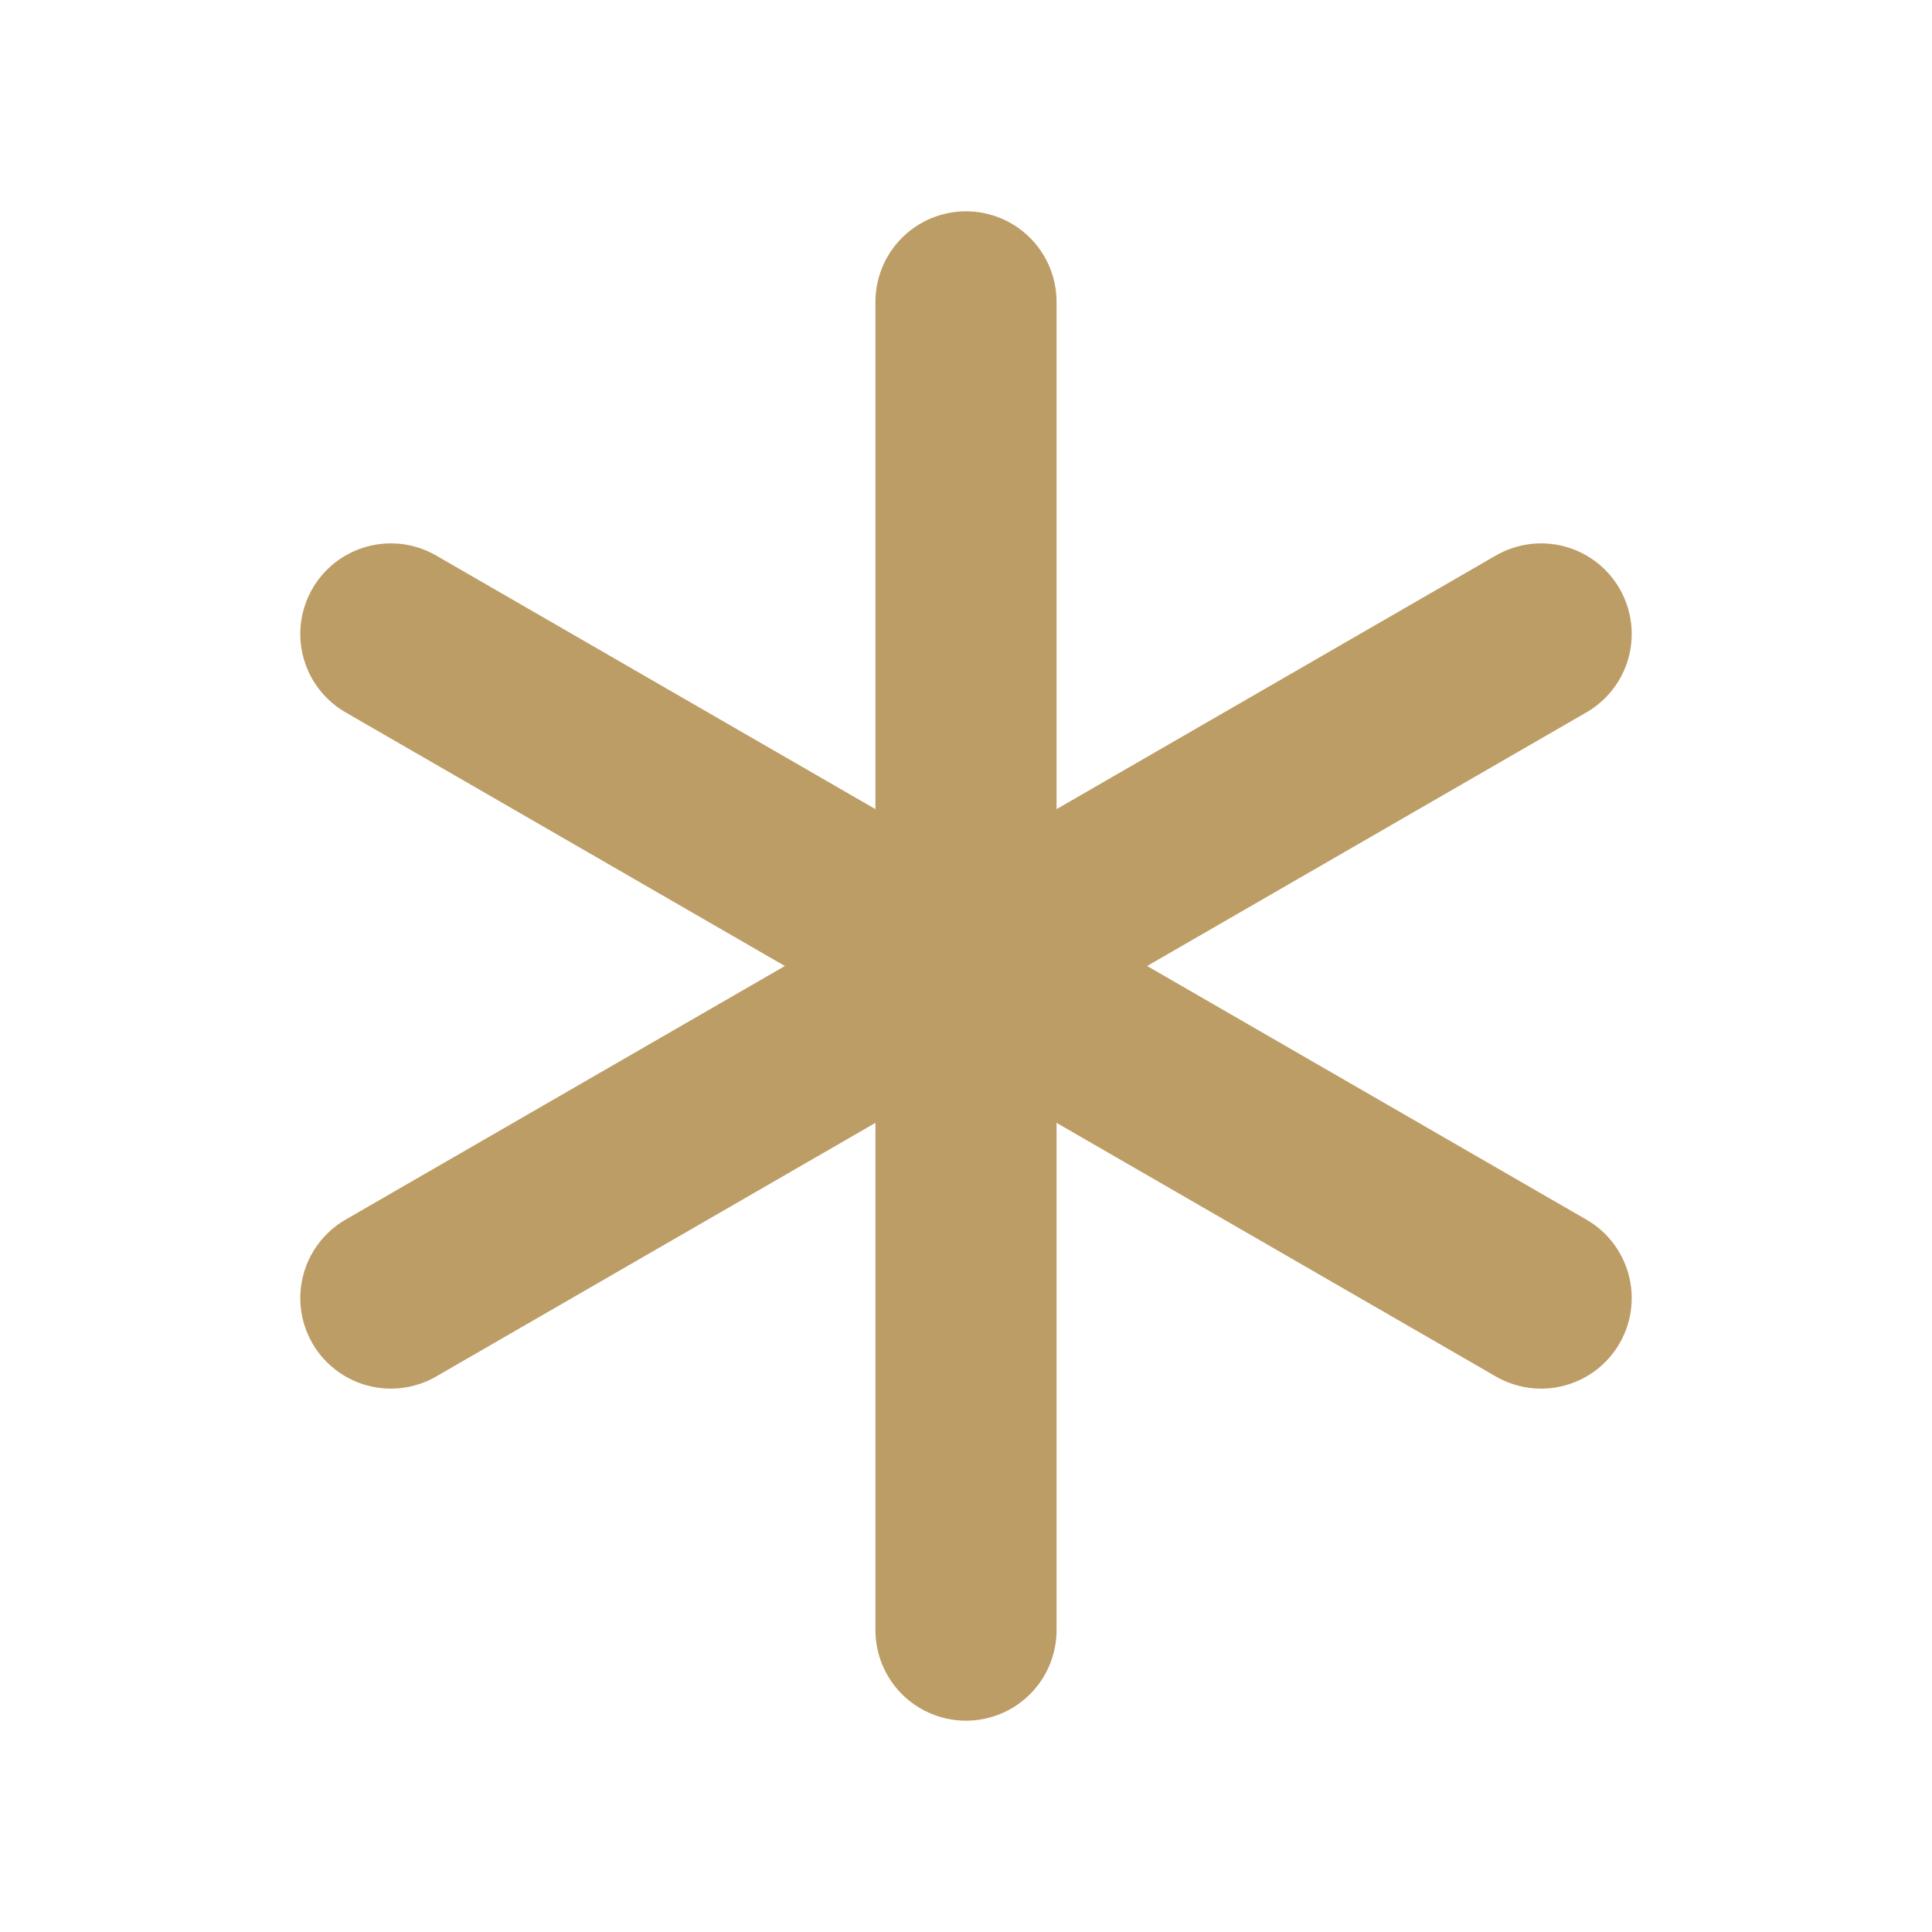
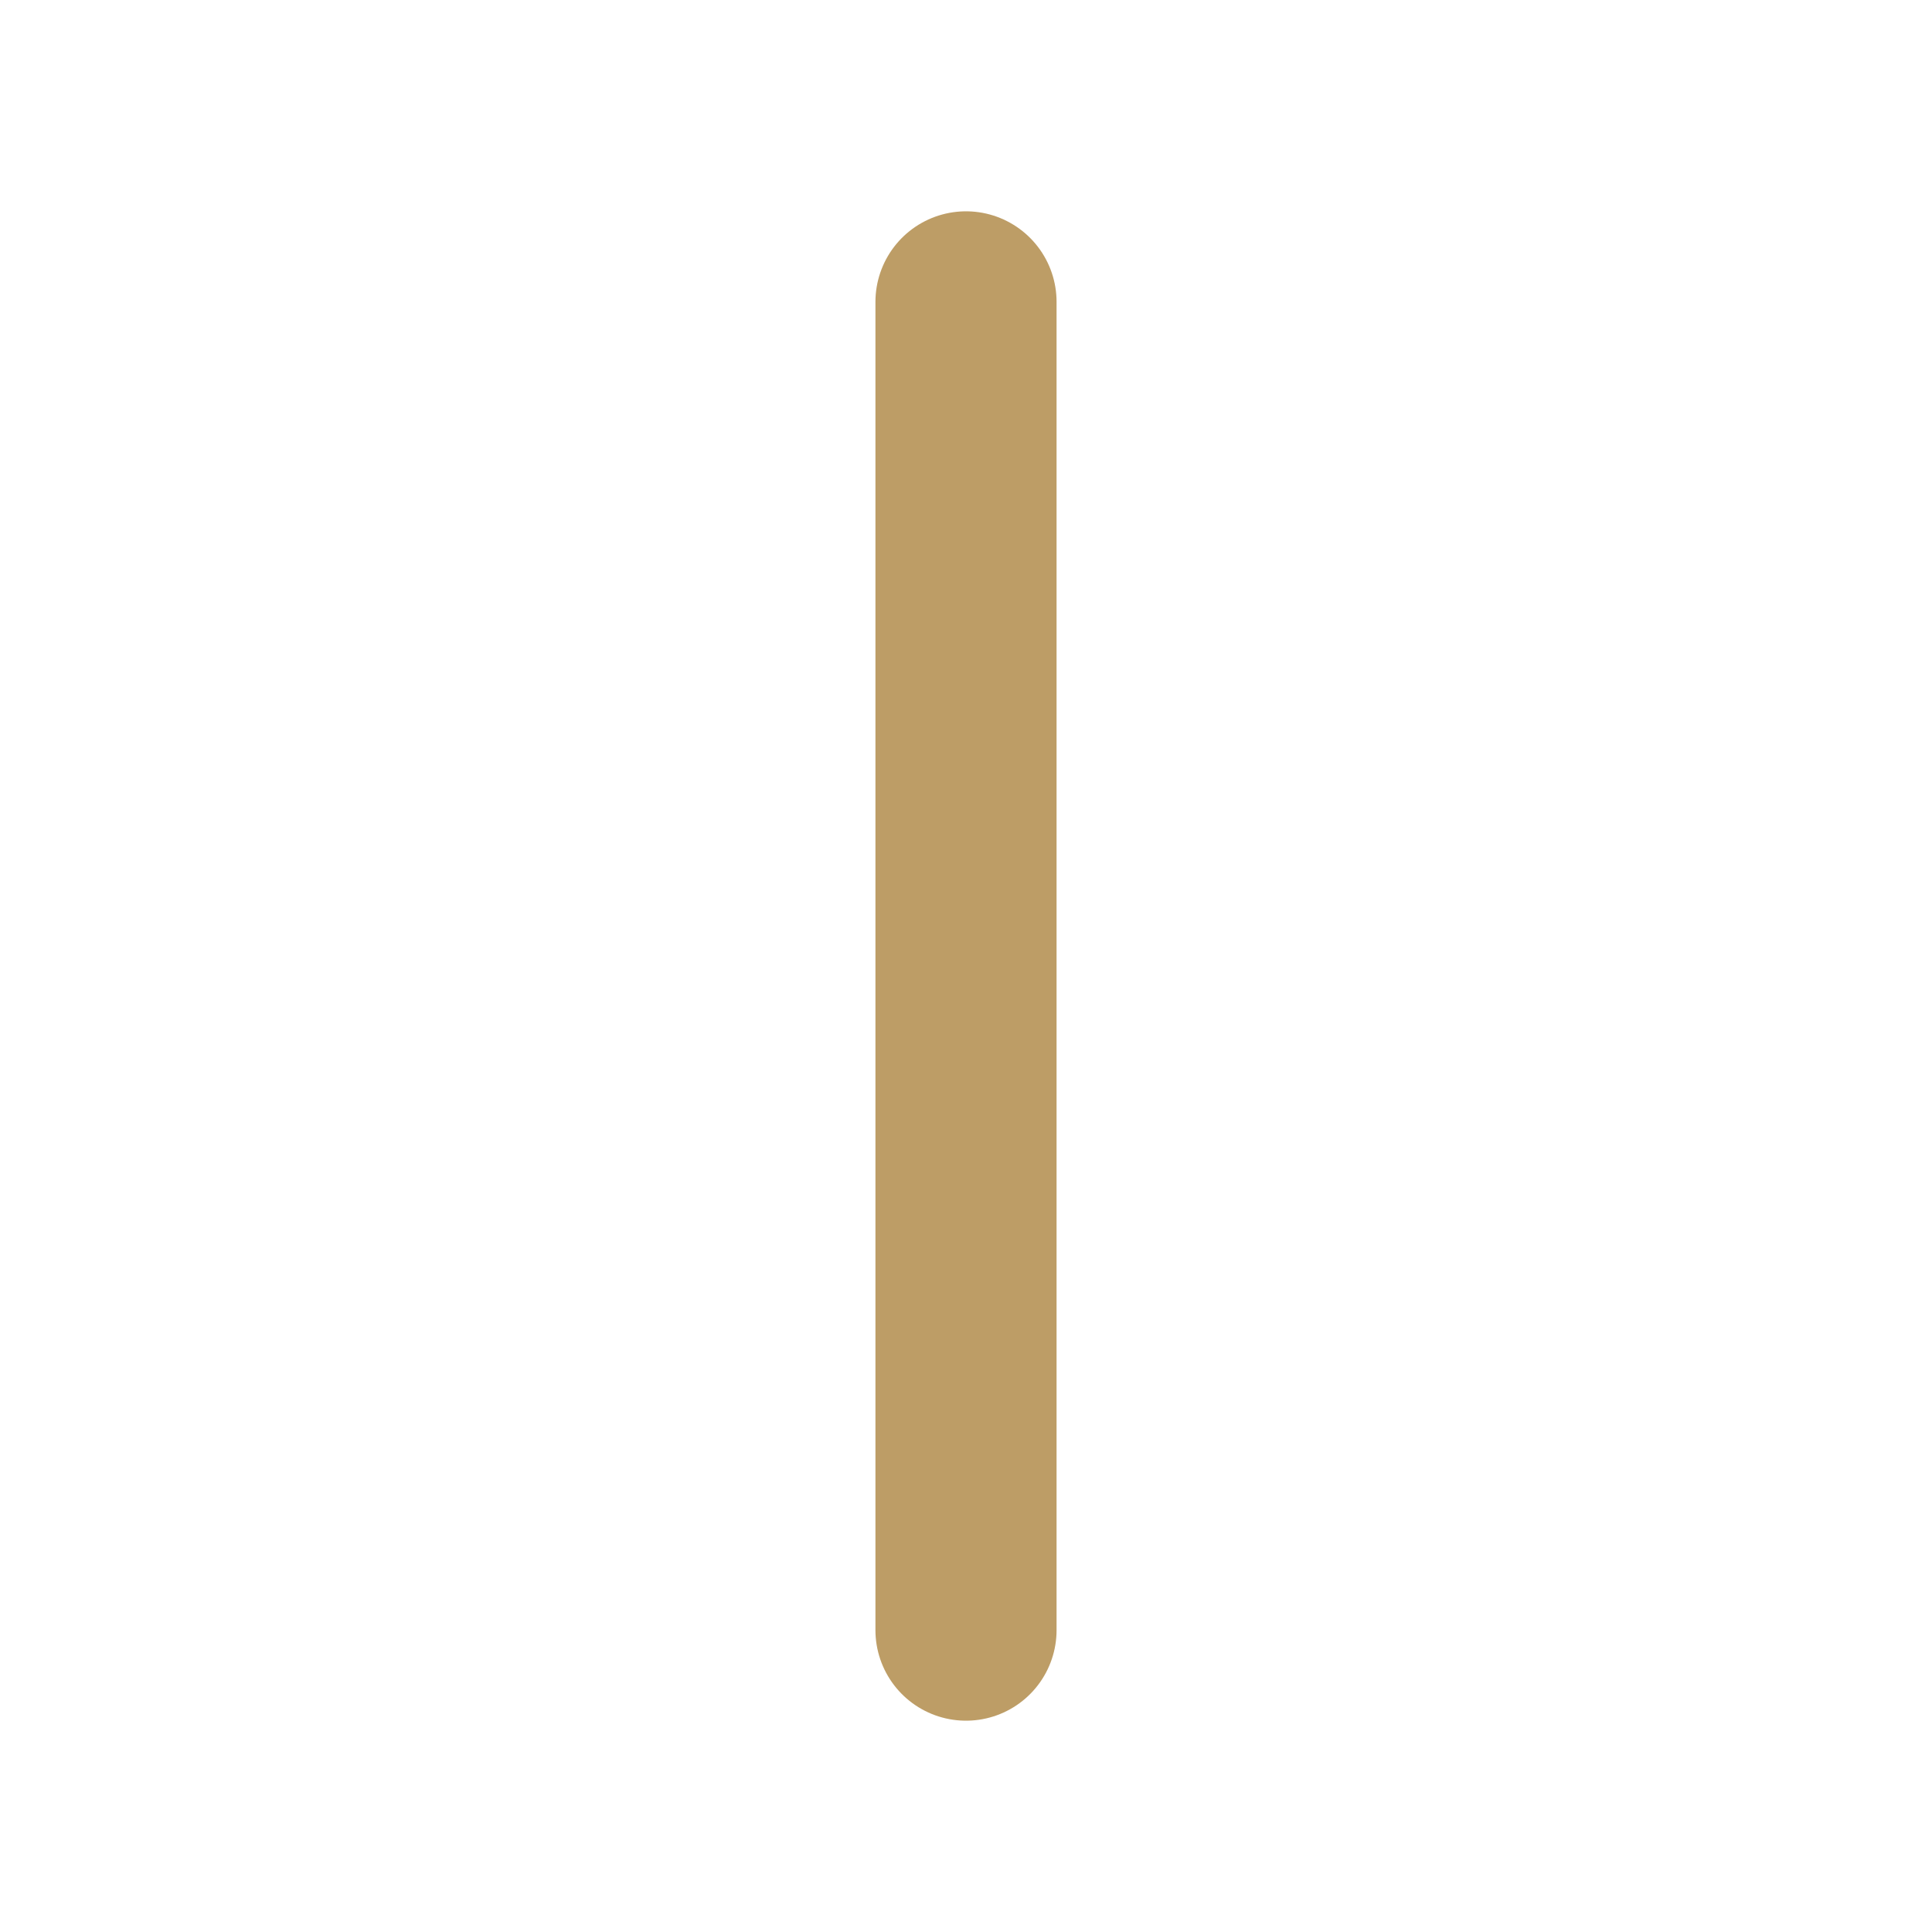
<svg xmlns="http://www.w3.org/2000/svg" width="192" height="192" fill="#bd9d66" viewBox="0 0 256 256">
  <rect width="256" height="256" fill="none" />
  <line x1="128" y1="40" x2="128" y2="216" fill="none" stroke="#bd9d66" stroke-linecap="round" stroke-linejoin="round" stroke-width="24" />
-   <line x1="51.79" y1="84" x2="204.21" y2="172" fill="none" stroke="#bd9d66" stroke-linecap="round" stroke-linejoin="round" stroke-width="24" />
-   <line x1="51.79" y1="172" x2="204.21" y2="84" fill="none" stroke="#bd9d66" stroke-linecap="round" stroke-linejoin="round" stroke-width="24" />
</svg>